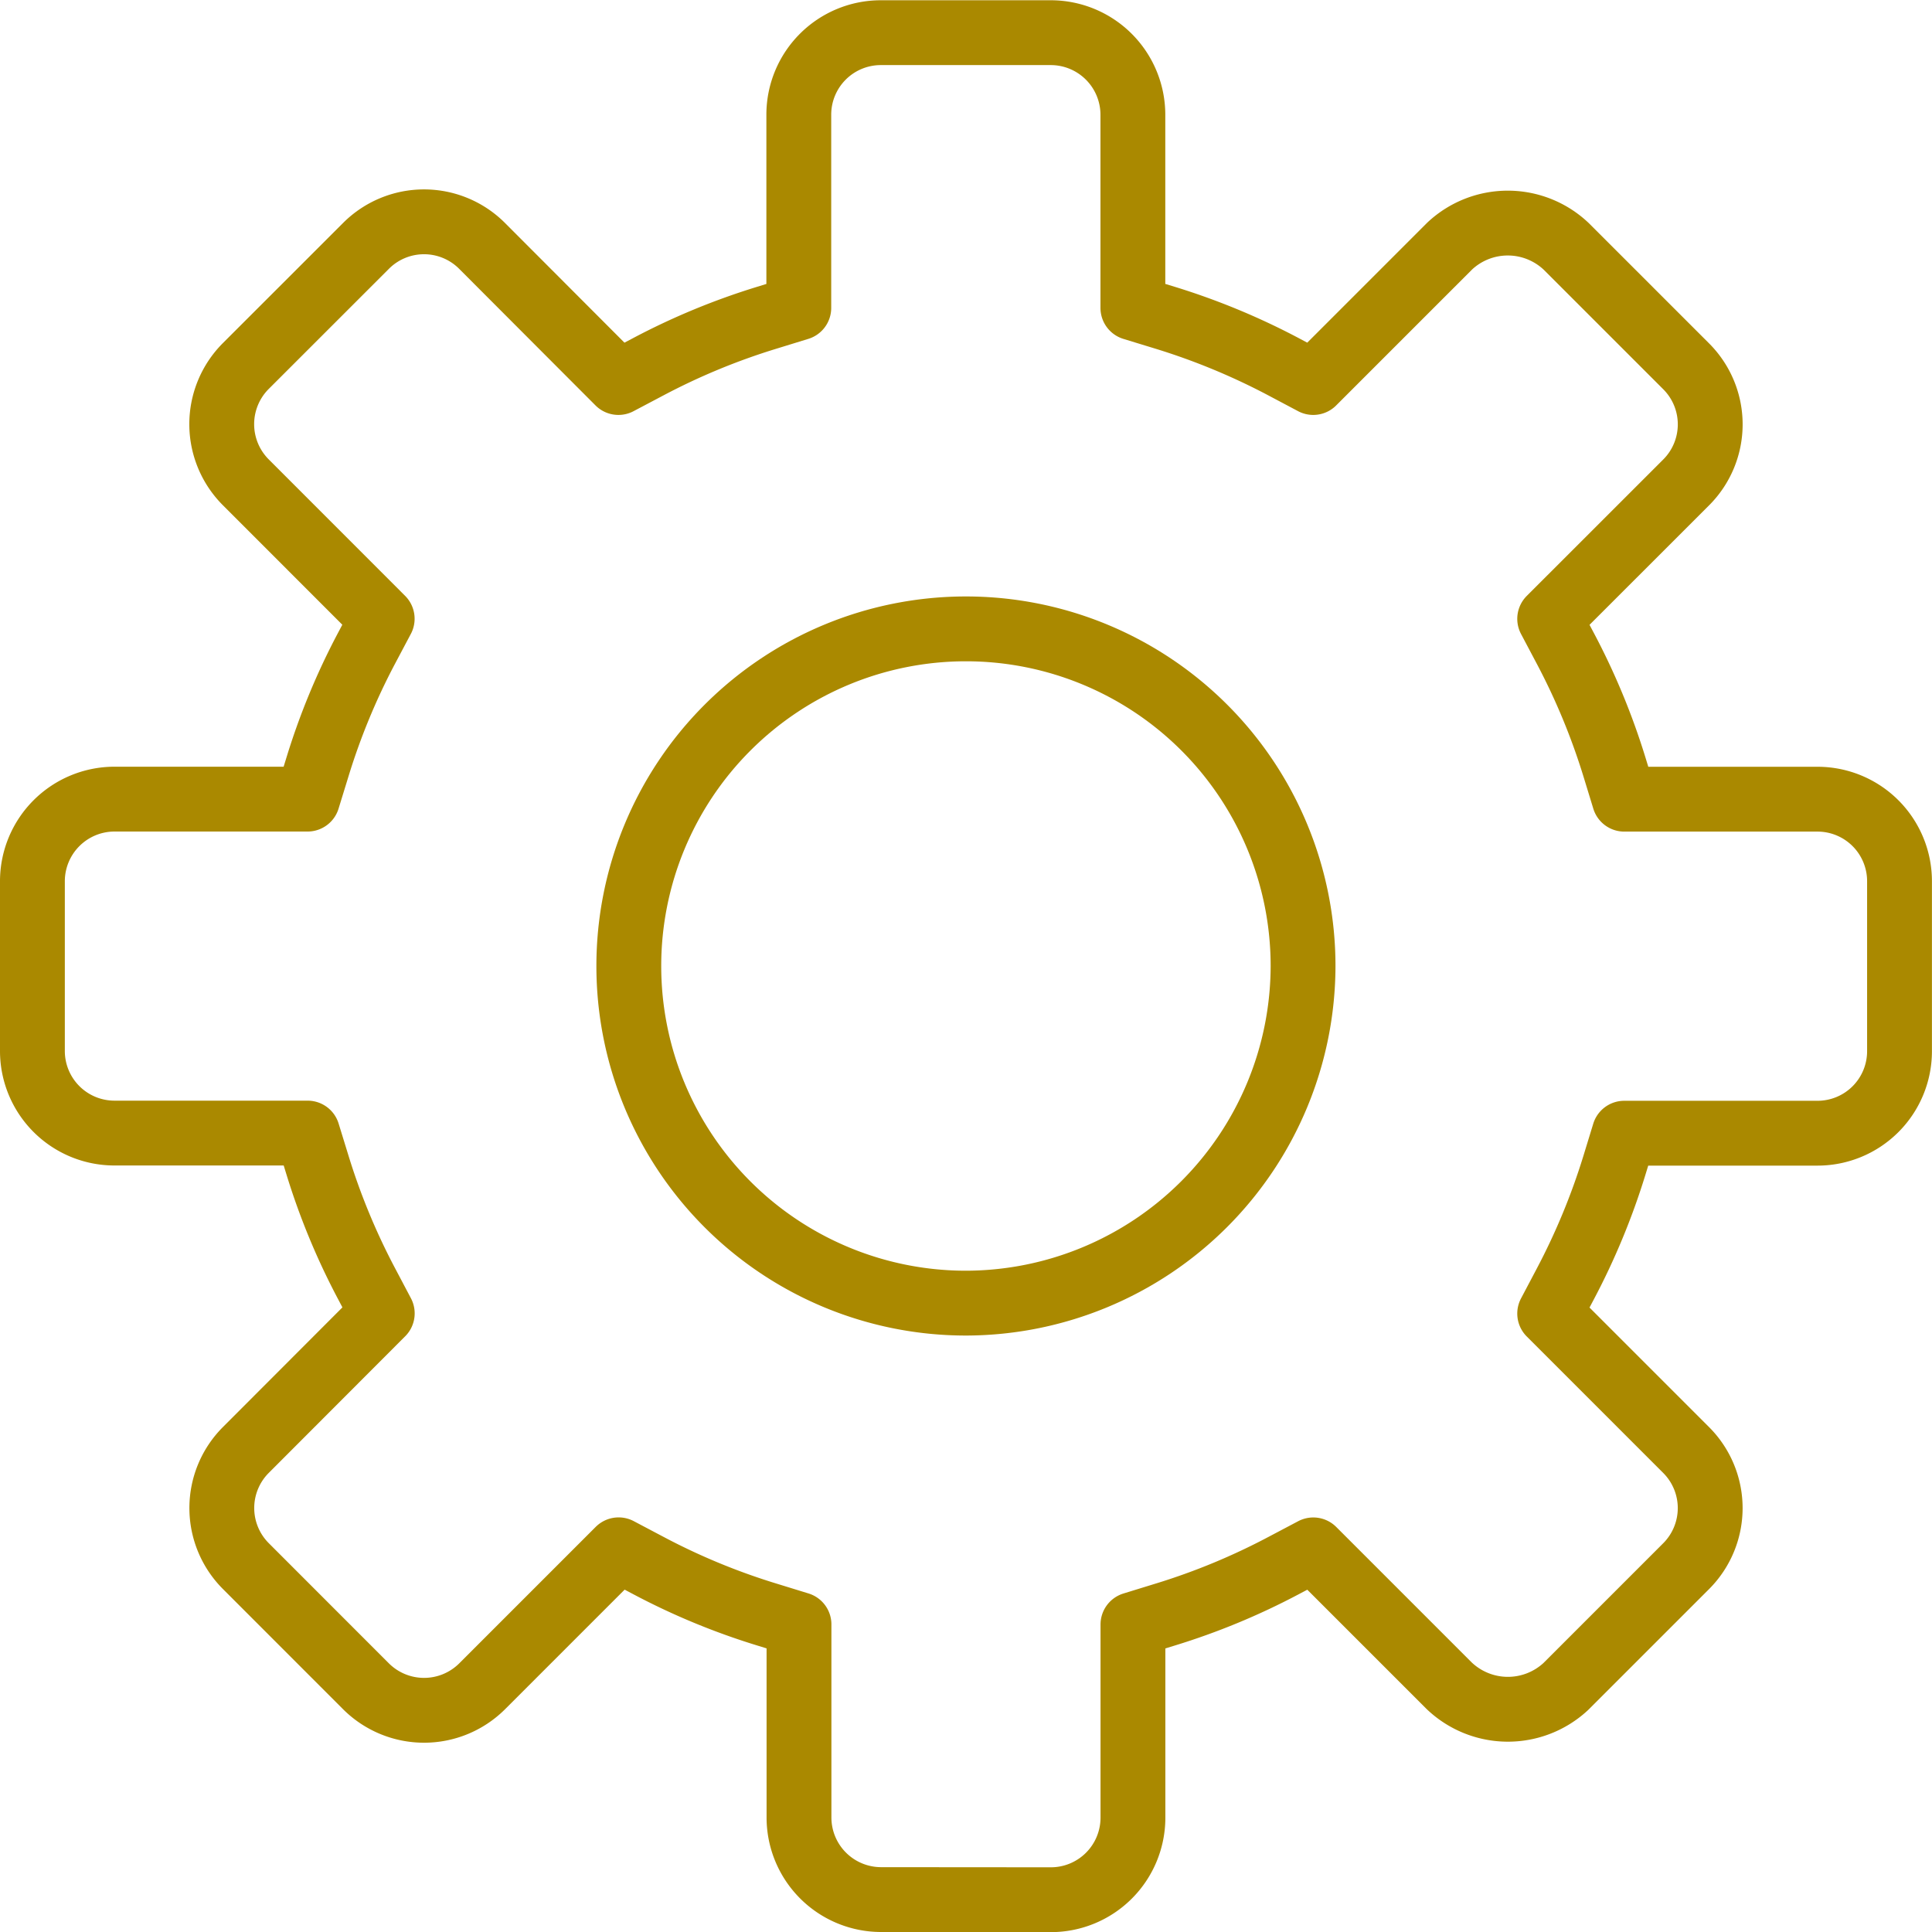
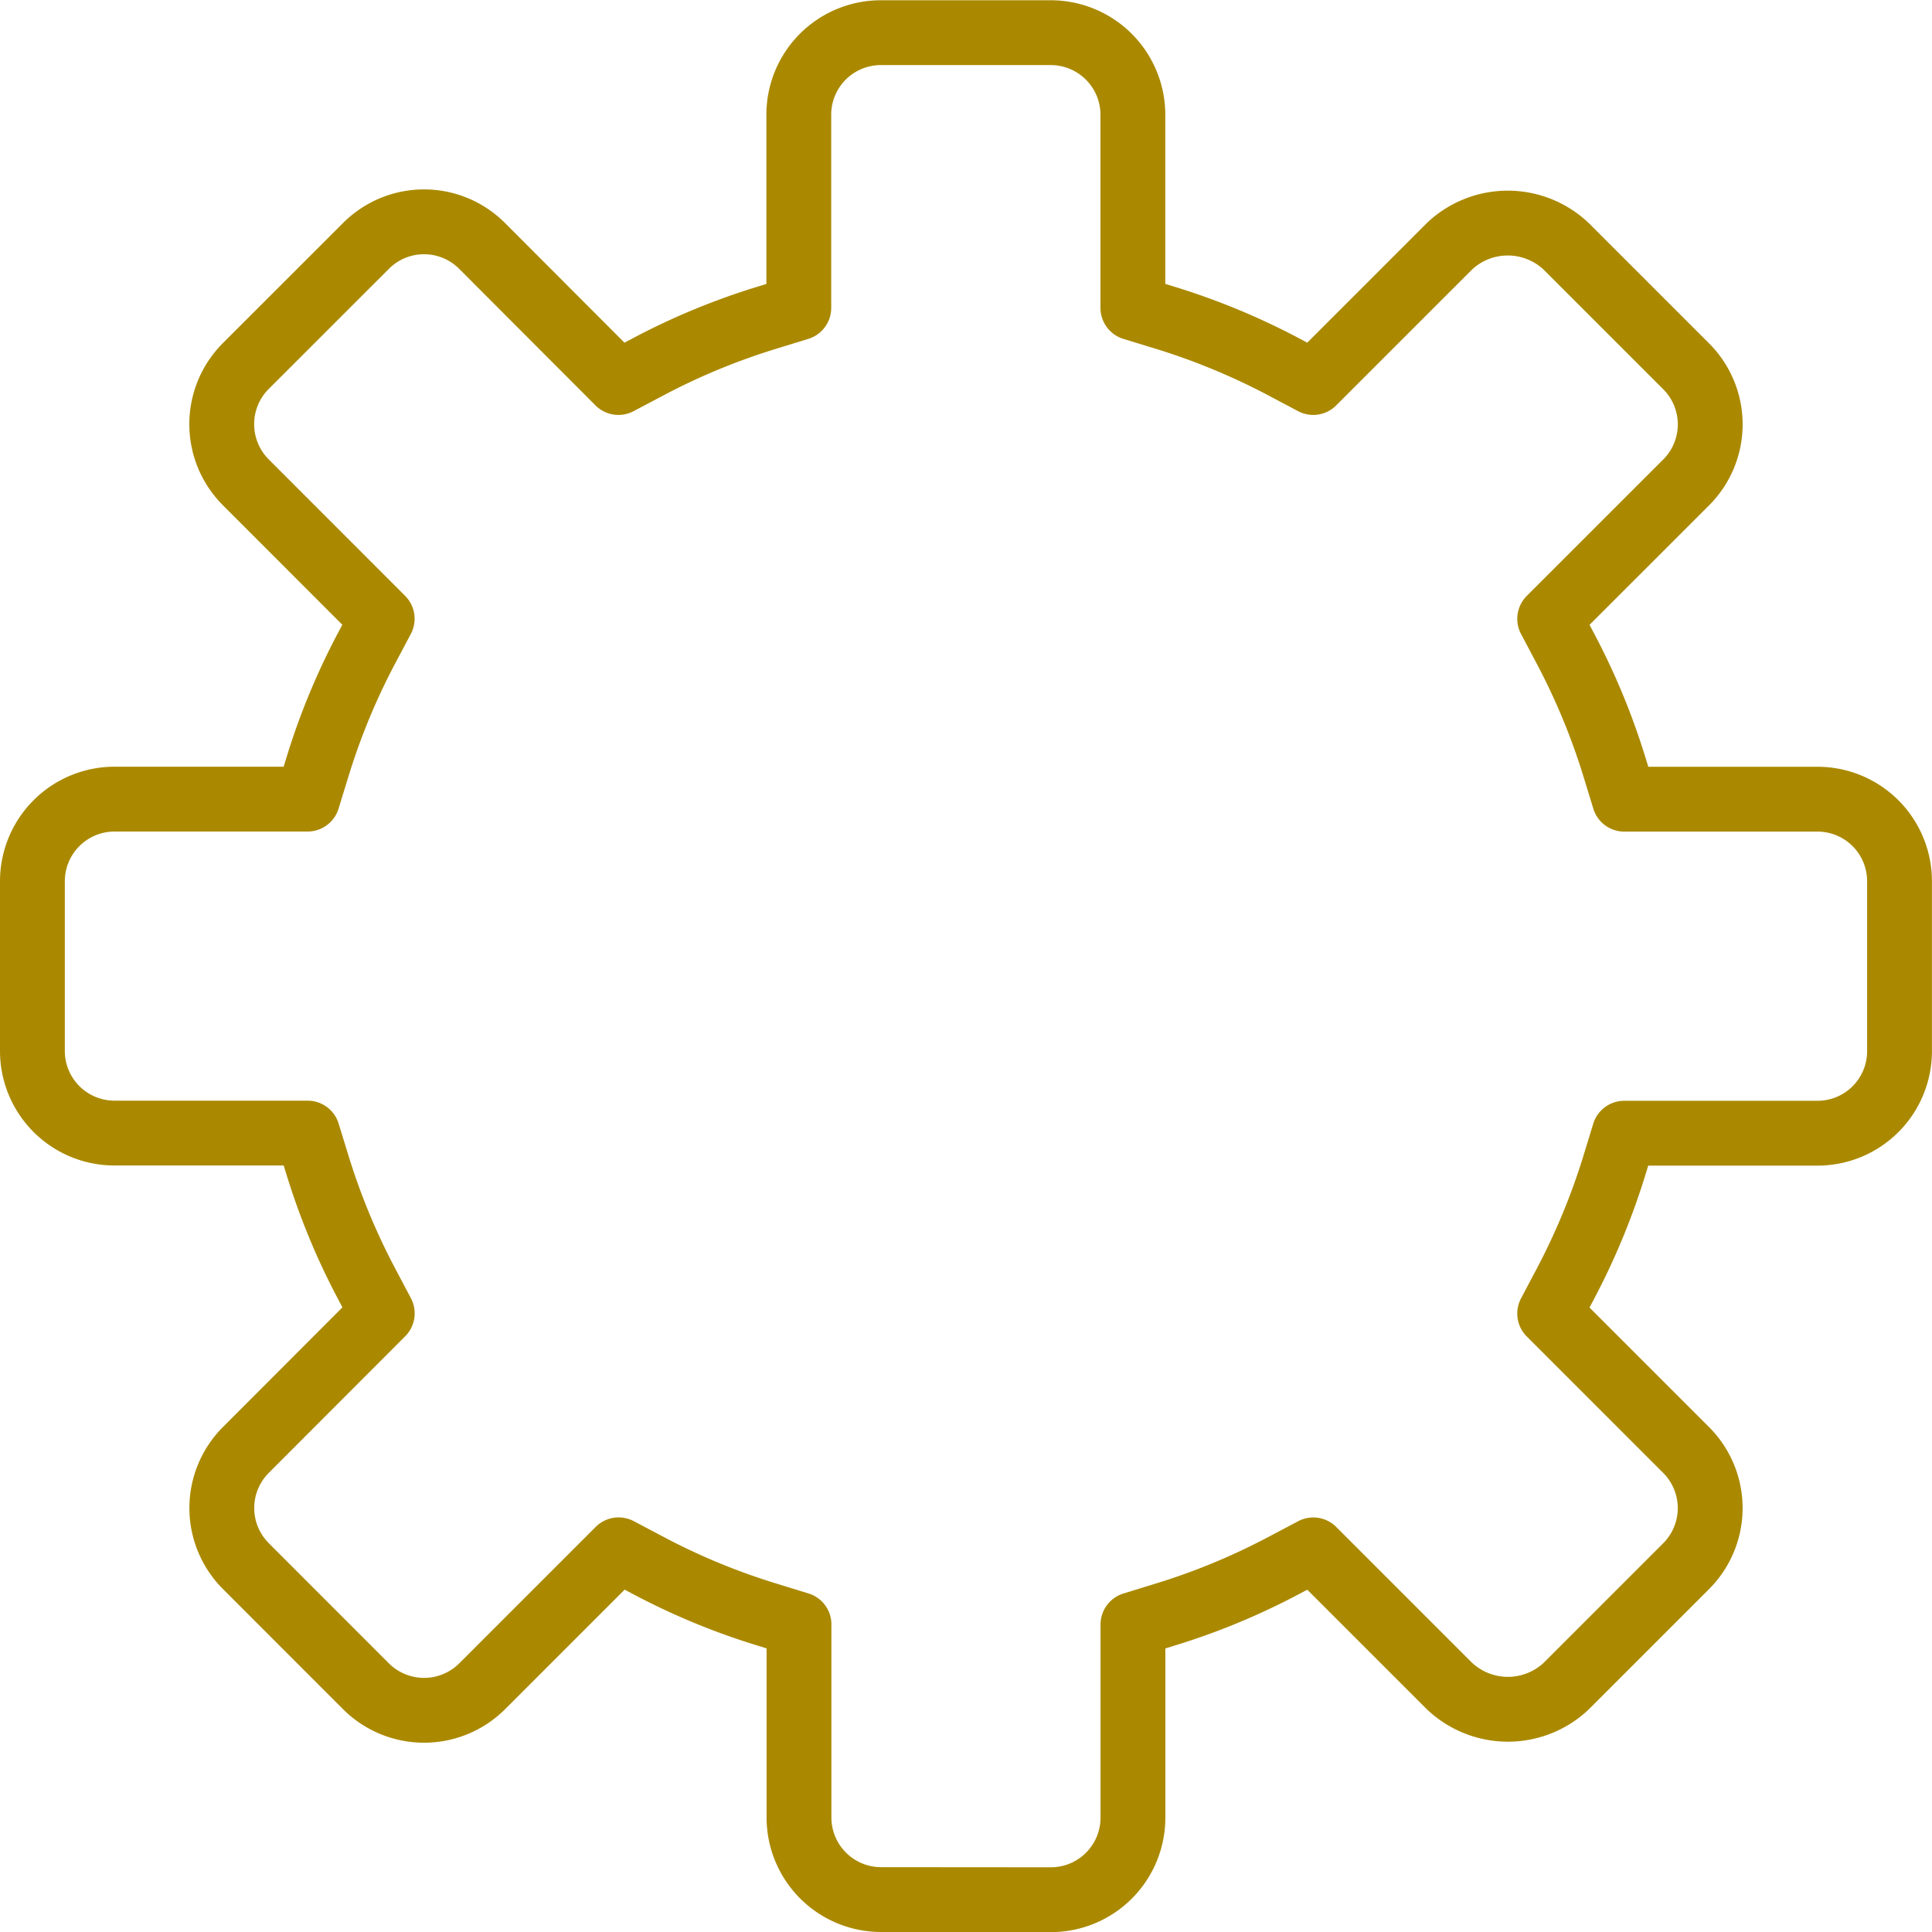
<svg xmlns="http://www.w3.org/2000/svg" width="29.8" height="29.8">
  <g data-name="グループ 715">
    <g data-name="グループ 714" fill="none" stroke="#aa8900" stroke-linecap="round" stroke-linejoin="round">
      <path data-name="パス 1006" d="M13.587 29.3a1.267 1.267 0 01-1.263-1.263v-2.981l-.5-.154a10.376 10.376 0 01-1.82-.753l-.462-.244-2.107 2.107a1.269 1.269 0 01-1.788 0L3.79 24.154a1.267 1.267 0 010-1.787l2.106-2.109-.244-.462a10.49 10.49 0 01-.753-1.819l-.154-.5H1.763A1.266 1.266 0 01.5 16.215v-2.626a1.267 1.267 0 011.264-1.263h2.98l.154-.5a10.445 10.445 0 01.752-1.82l.245-.462-2.107-2.108a1.269 1.269 0 010-1.787l1.859-1.858a1.265 1.265 0 011.787 0L9.539 5.9l.462-.244a10.435 10.435 0 011.82-.753l.5-.154V1.766A1.265 1.265 0 0113.584.504h2.626a1.267 1.267 0 011.264 1.263v2.982l.5.153a10.506 10.506 0 011.82.753l.462.245 2.107-2.107a1.31 1.31 0 011.8.012l1.847 1.847a1.266 1.266 0 010 1.787l-2.107 2.106.245.463a10.5 10.5 0 01.753 1.819l.153.5h2.983a1.265 1.265 0 011.262 1.263v2.626a1.265 1.265 0 01-1.264 1.263h-2.982l-.153.5a10.559 10.559 0 01-.753 1.82l-.244.462 2.107 2.107a1.267 1.267 0 010 1.787l-1.858 1.858a1.312 1.312 0 01-1.8-.012l-2.095-2.095-.462.244a10.406 10.406 0 01-1.82.753l-.5.154v2.983a1.266 1.266 0 01-1.263 1.262z" />
-       <path data-name="パス 1007" d="M14.899 20.1a5.2 5.2 0 115.2-5.2 5.21 5.21 0 01-5.2 5.2z" />
    </g>
  </g>
</svg>